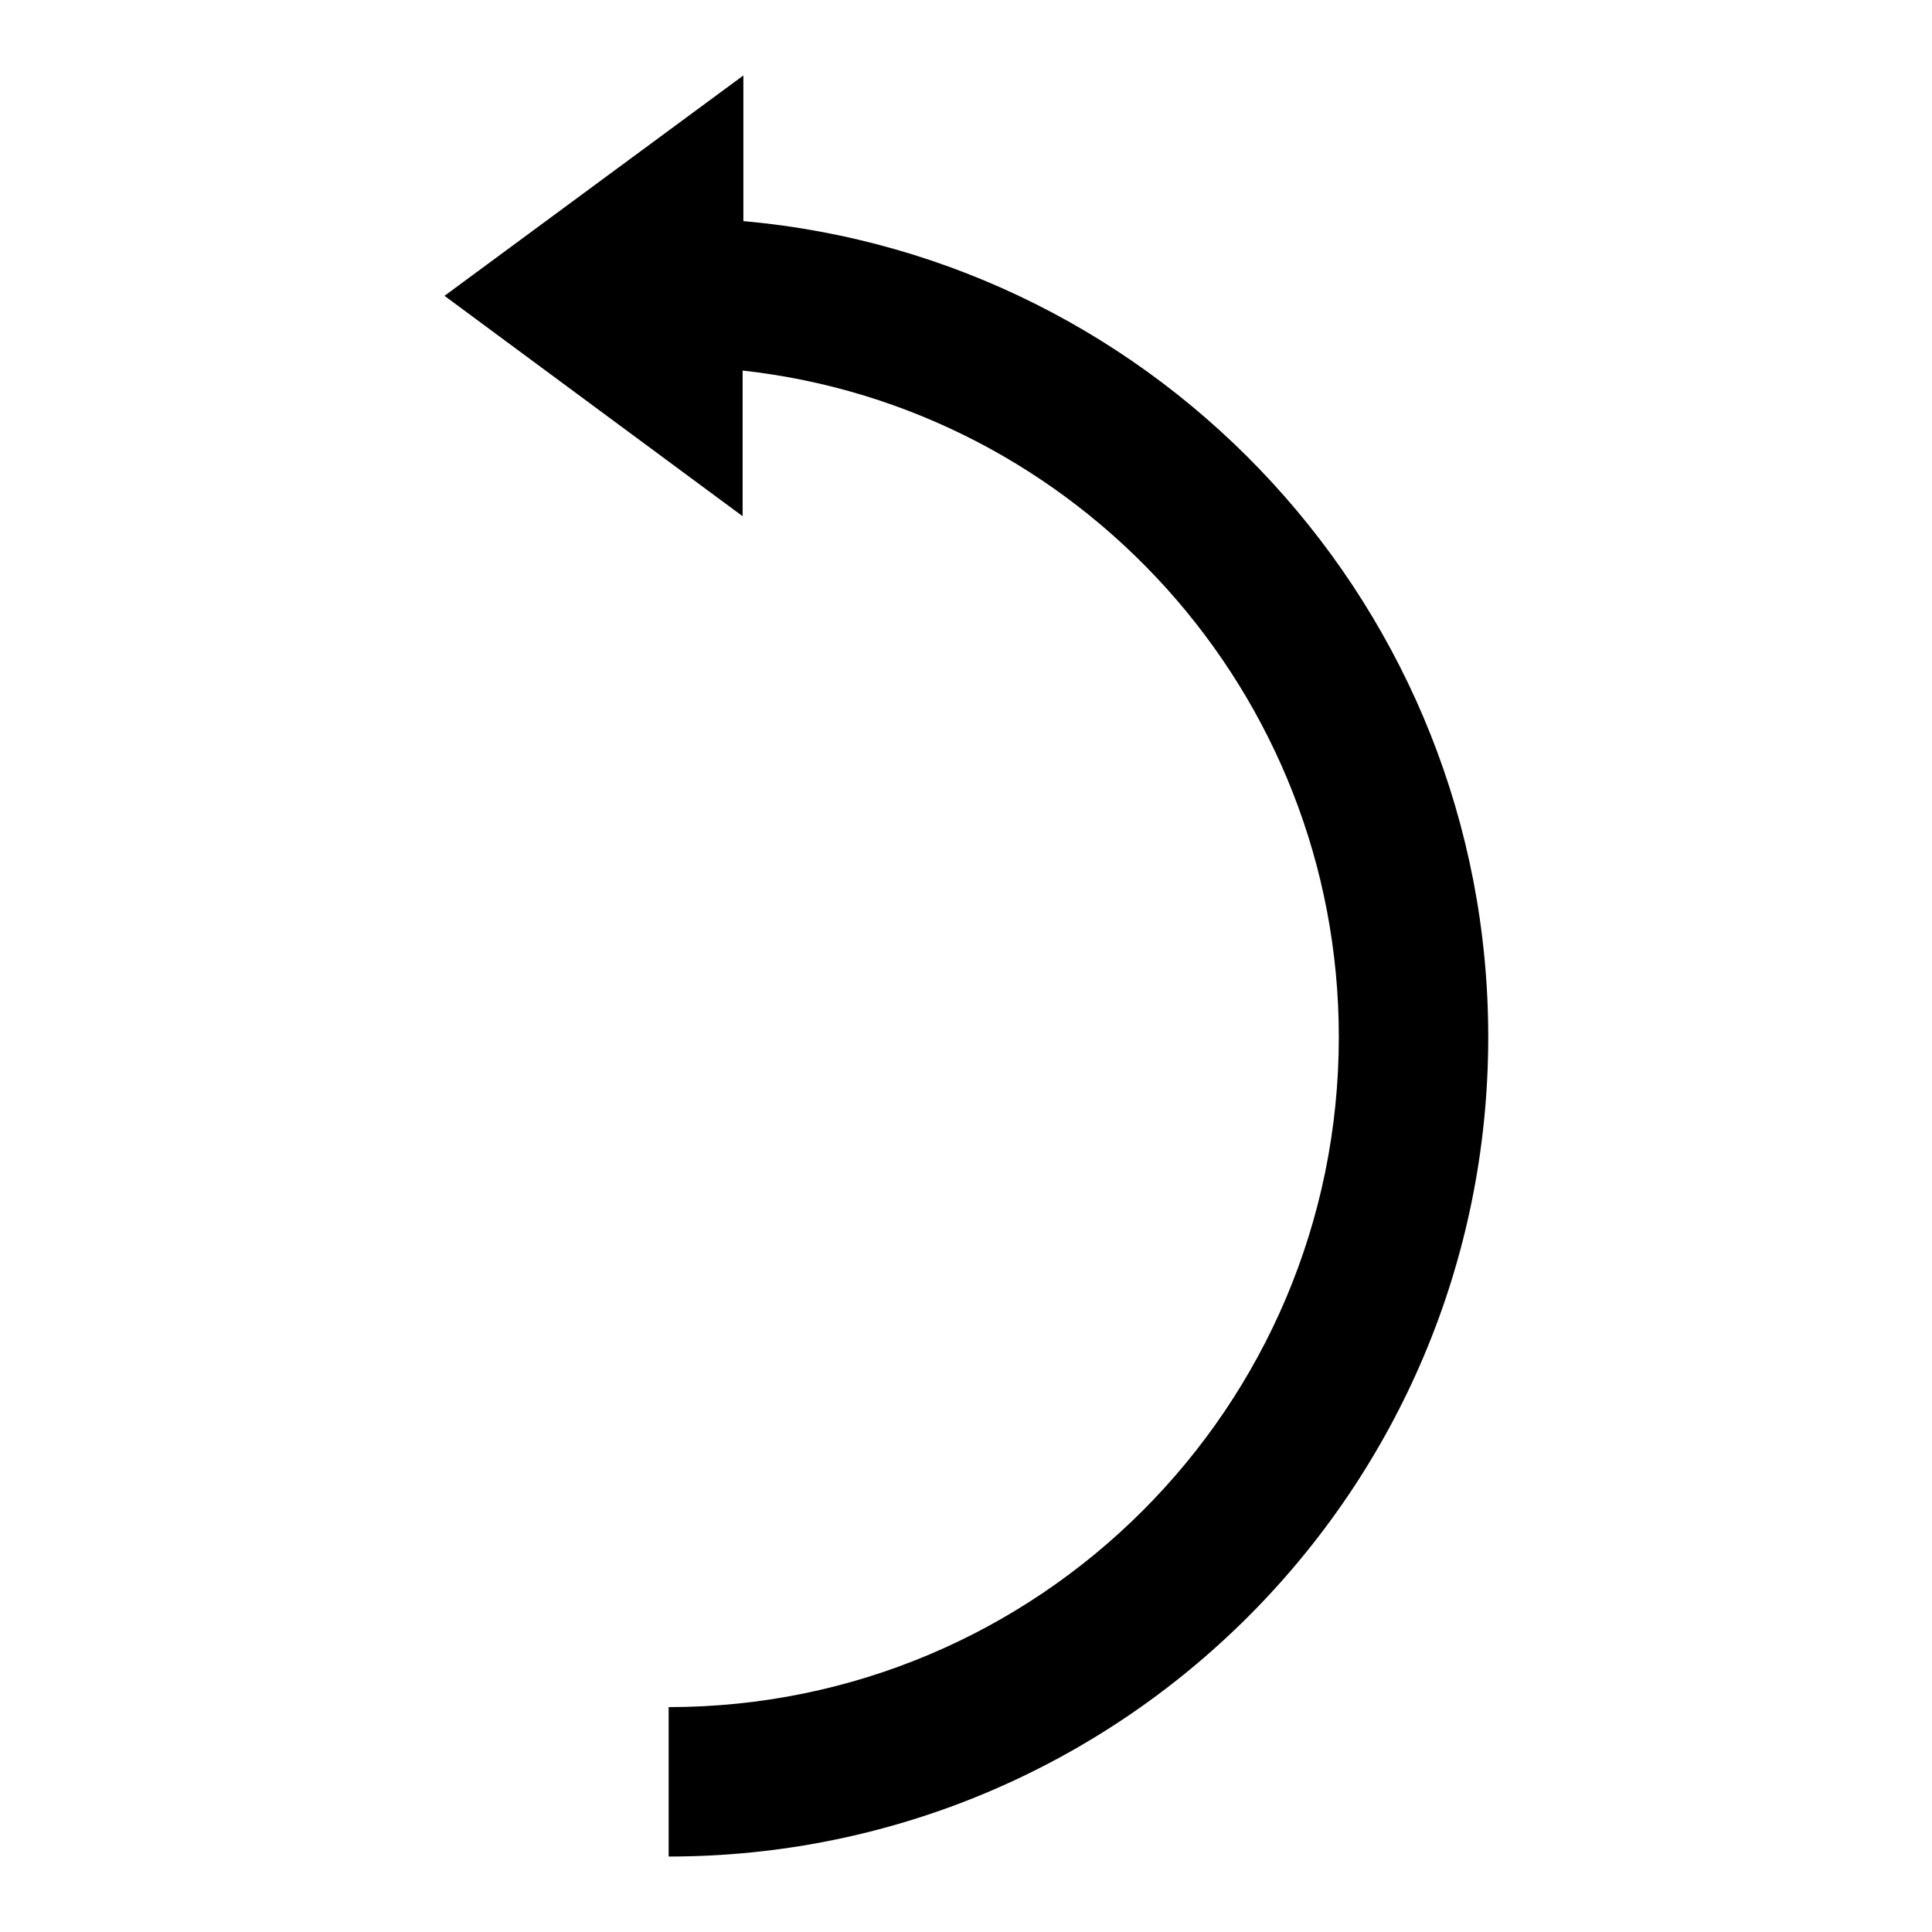
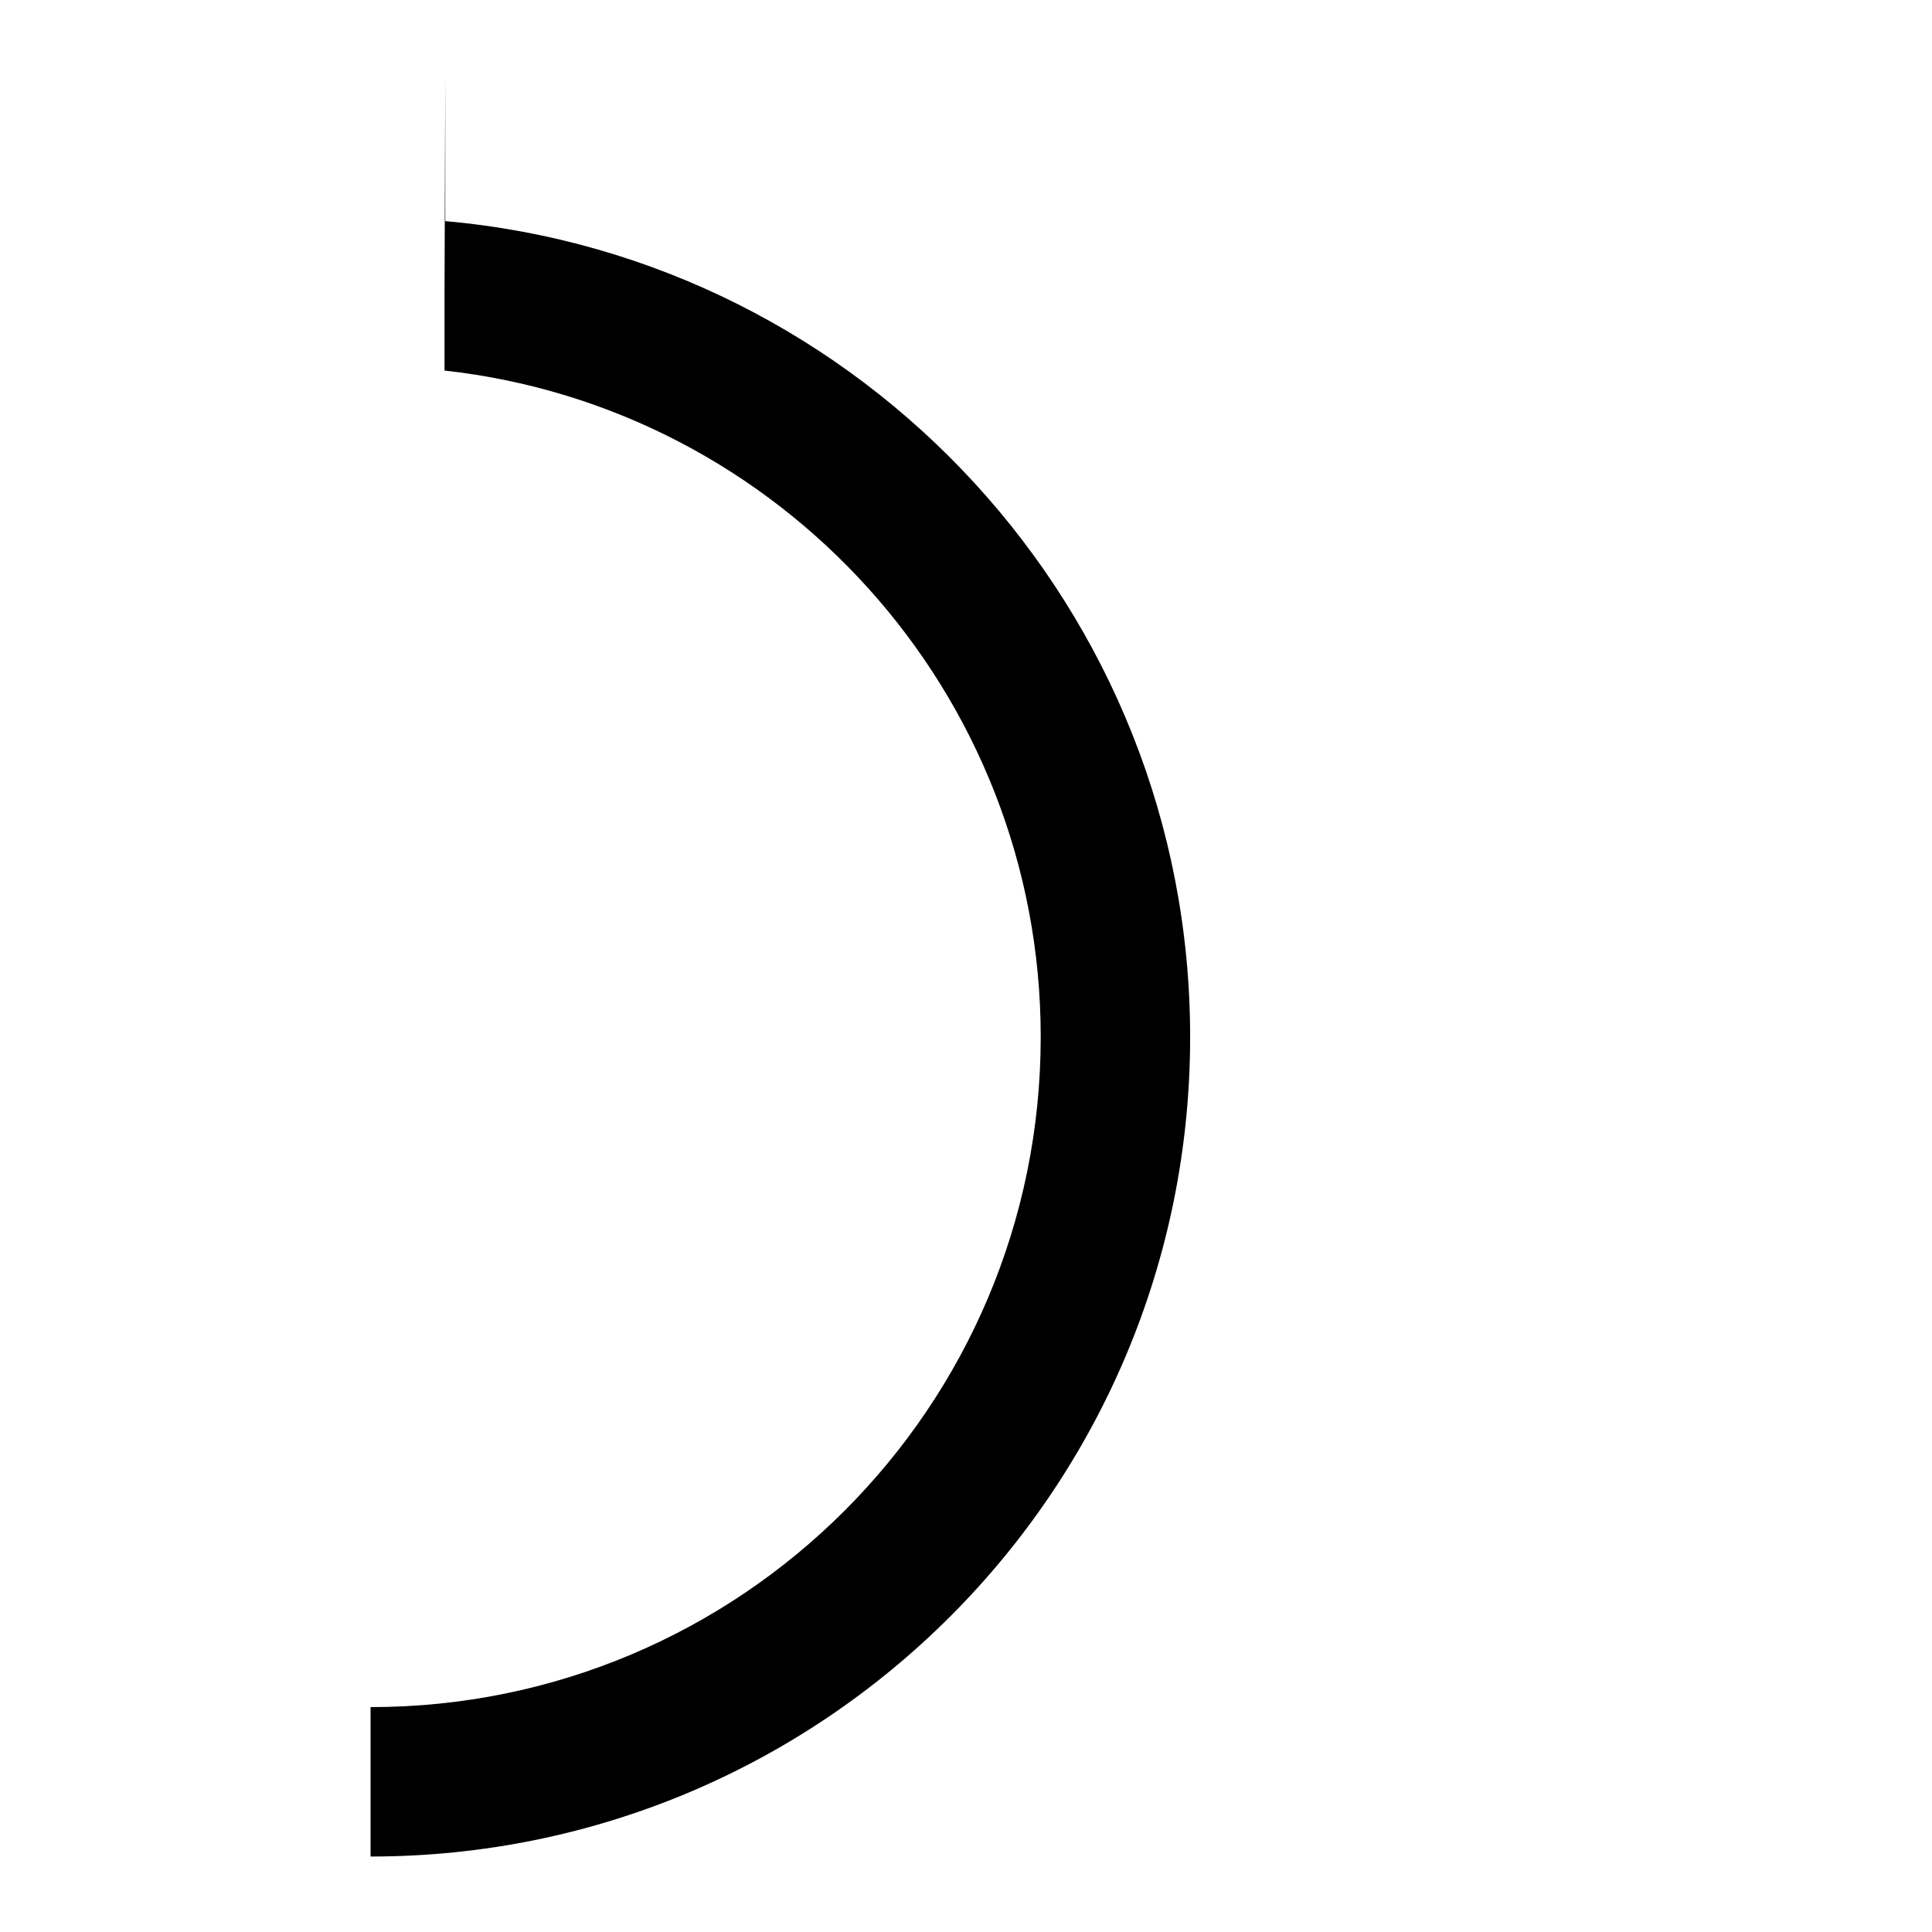
<svg xmlns="http://www.w3.org/2000/svg" version="1.1" x="0px" y="0px" viewBox="0 0 256 256" enable-background="new 0 0 256 256" xml:space="preserve">
  <g>
-     <path fill="#000000" d="M58.9,39.2l39.5,29.2V49.1c44.4,4.9,79,42.6,79,88.3c0,49.1-39.8,88.8-88.8,88.8V246 c60,0,108.6-48.6,108.6-108.6c0-56.6-43.4-103.2-98.7-108.1V10L58.9,39.2z" />
+     <path fill="#000000" d="M58.9,39.2V49.1c44.4,4.9,79,42.6,79,88.3c0,49.1-39.8,88.8-88.8,88.8V246 c60,0,108.6-48.6,108.6-108.6c0-56.6-43.4-103.2-98.7-108.1V10L58.9,39.2z" />
  </g>
</svg>